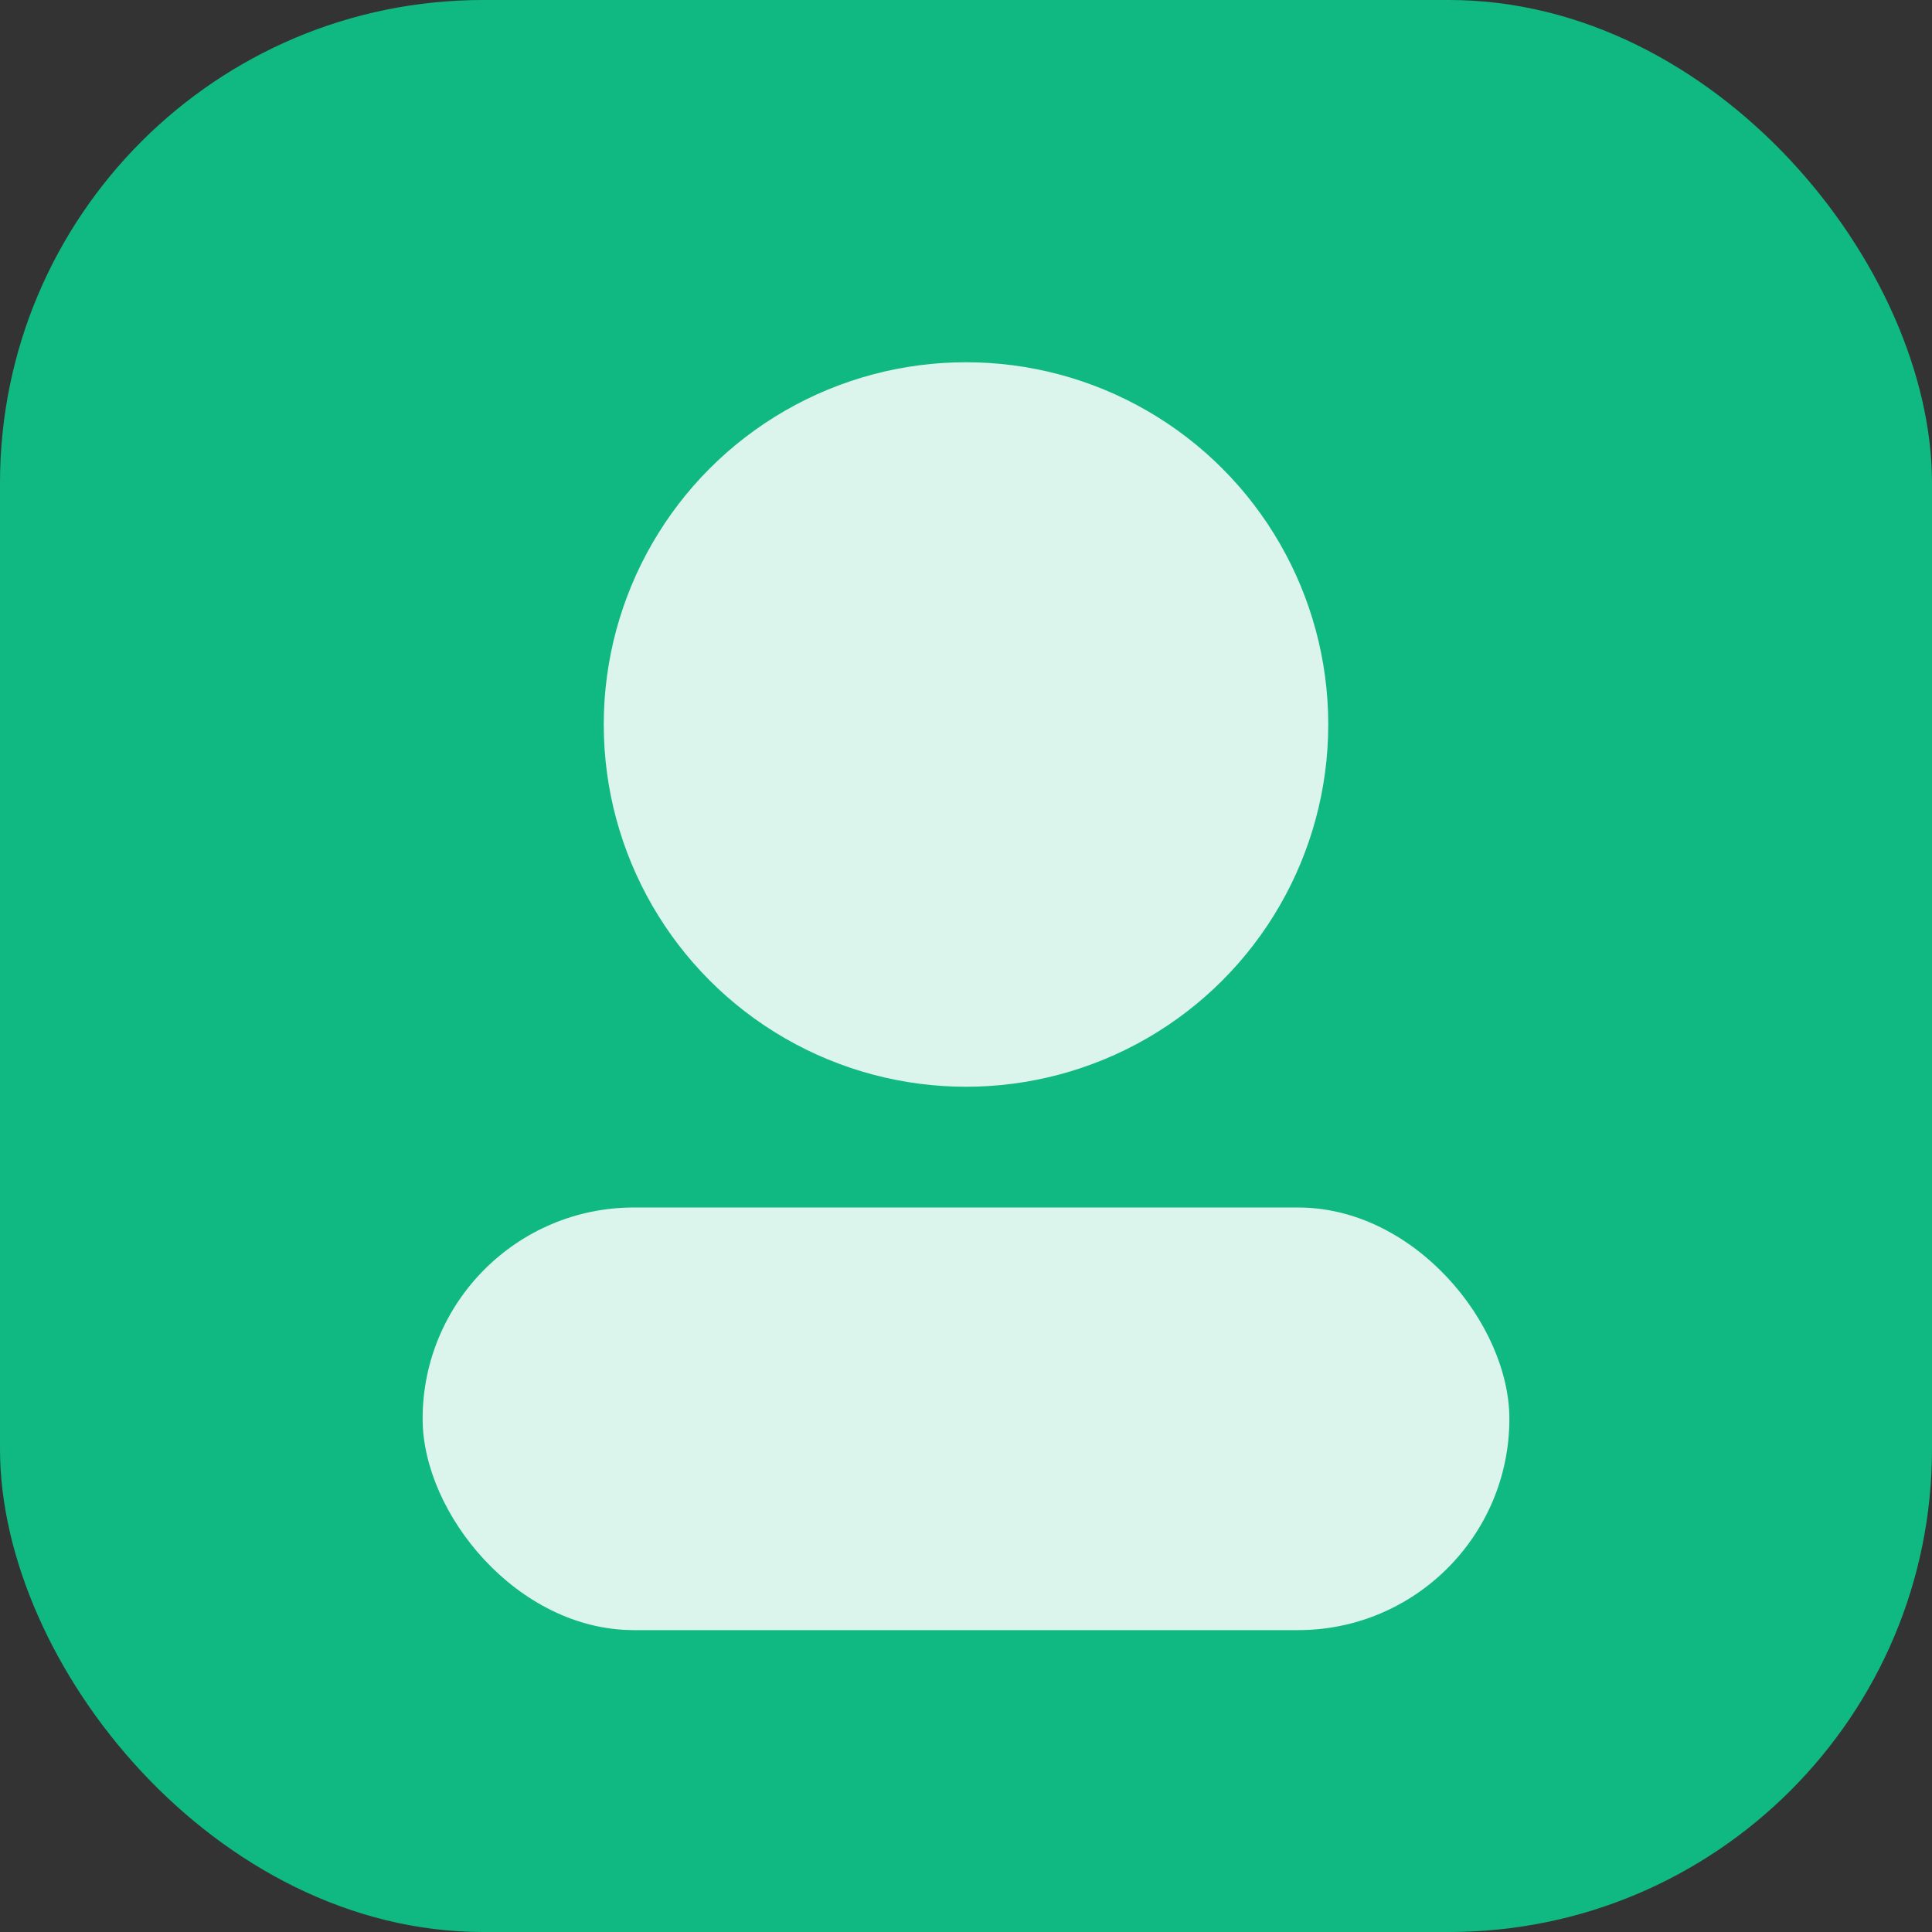
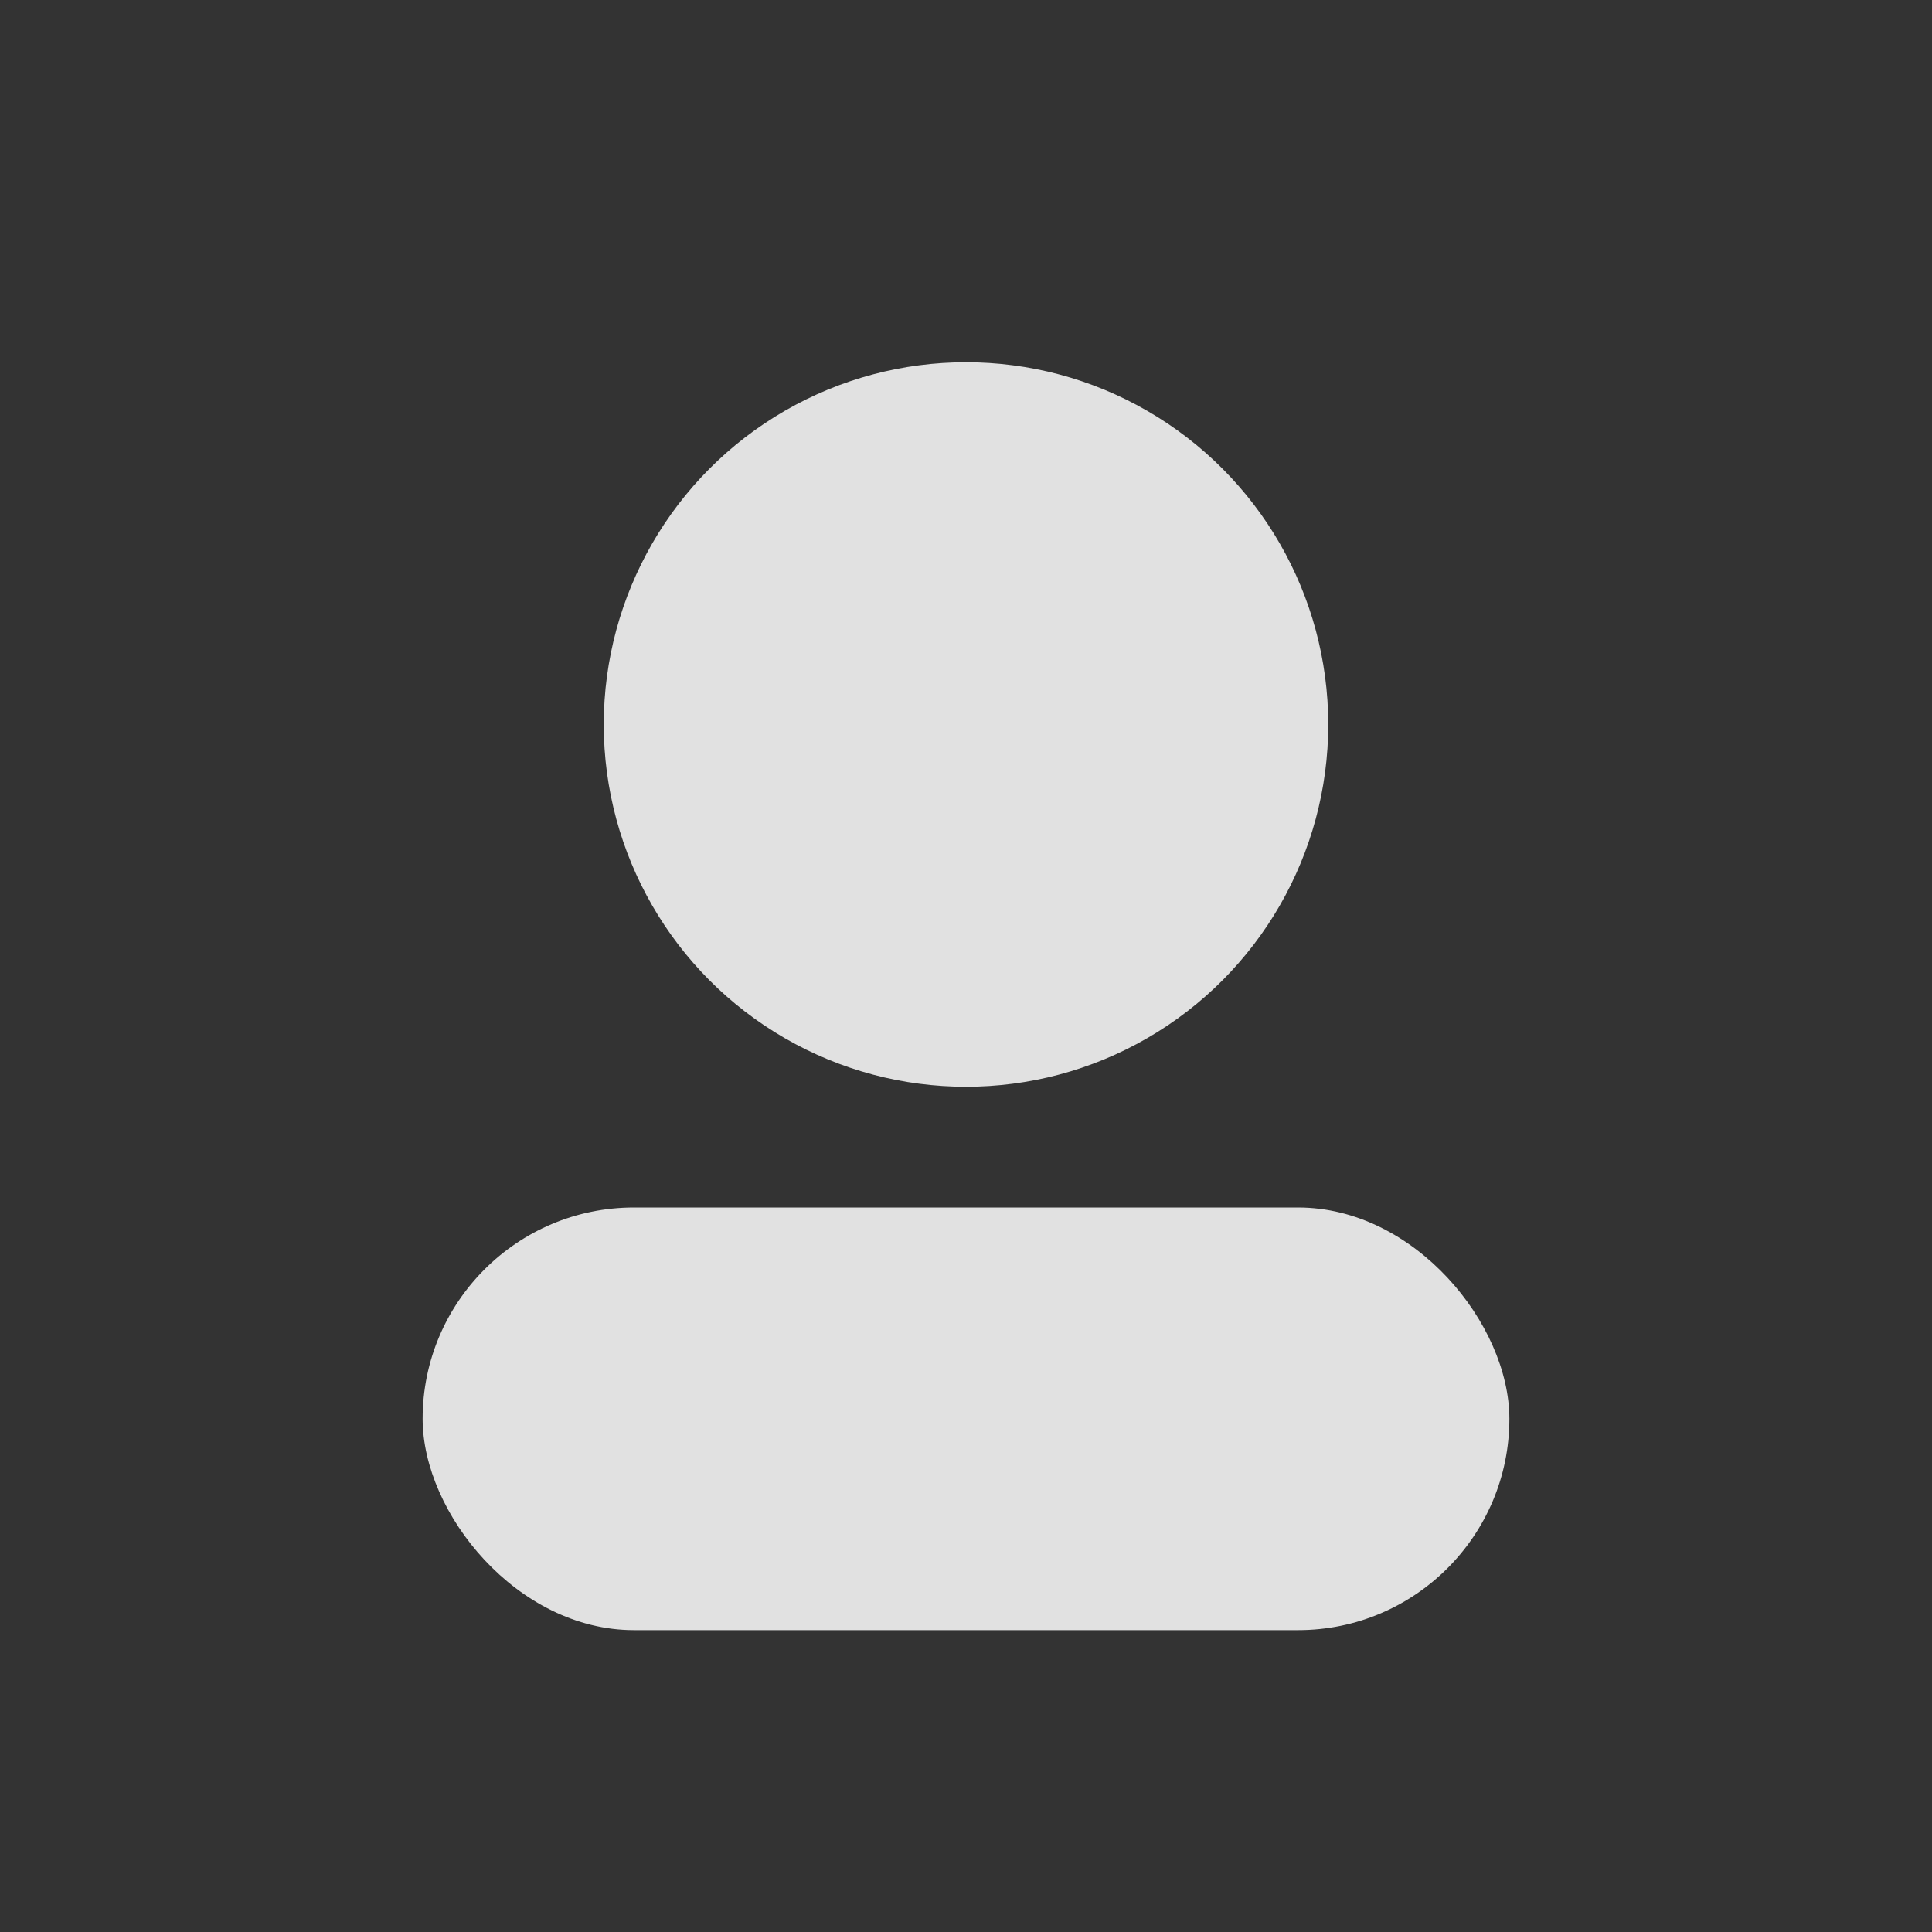
<svg xmlns="http://www.w3.org/2000/svg" viewBox="0 0 64 64">
  <rect x="0" y="0" width="64" height="64" fill="#333333" stroke="none" />
-   <rect width="64" height="64" rx="16" fill="#10B981" />
  <circle cx="32" cy="24" r="12" fill="#fff" opacity=".85" />
  <rect x="14" y="40" width="36" height="14" rx="7" fill="#fff" opacity=".85" />
</svg>